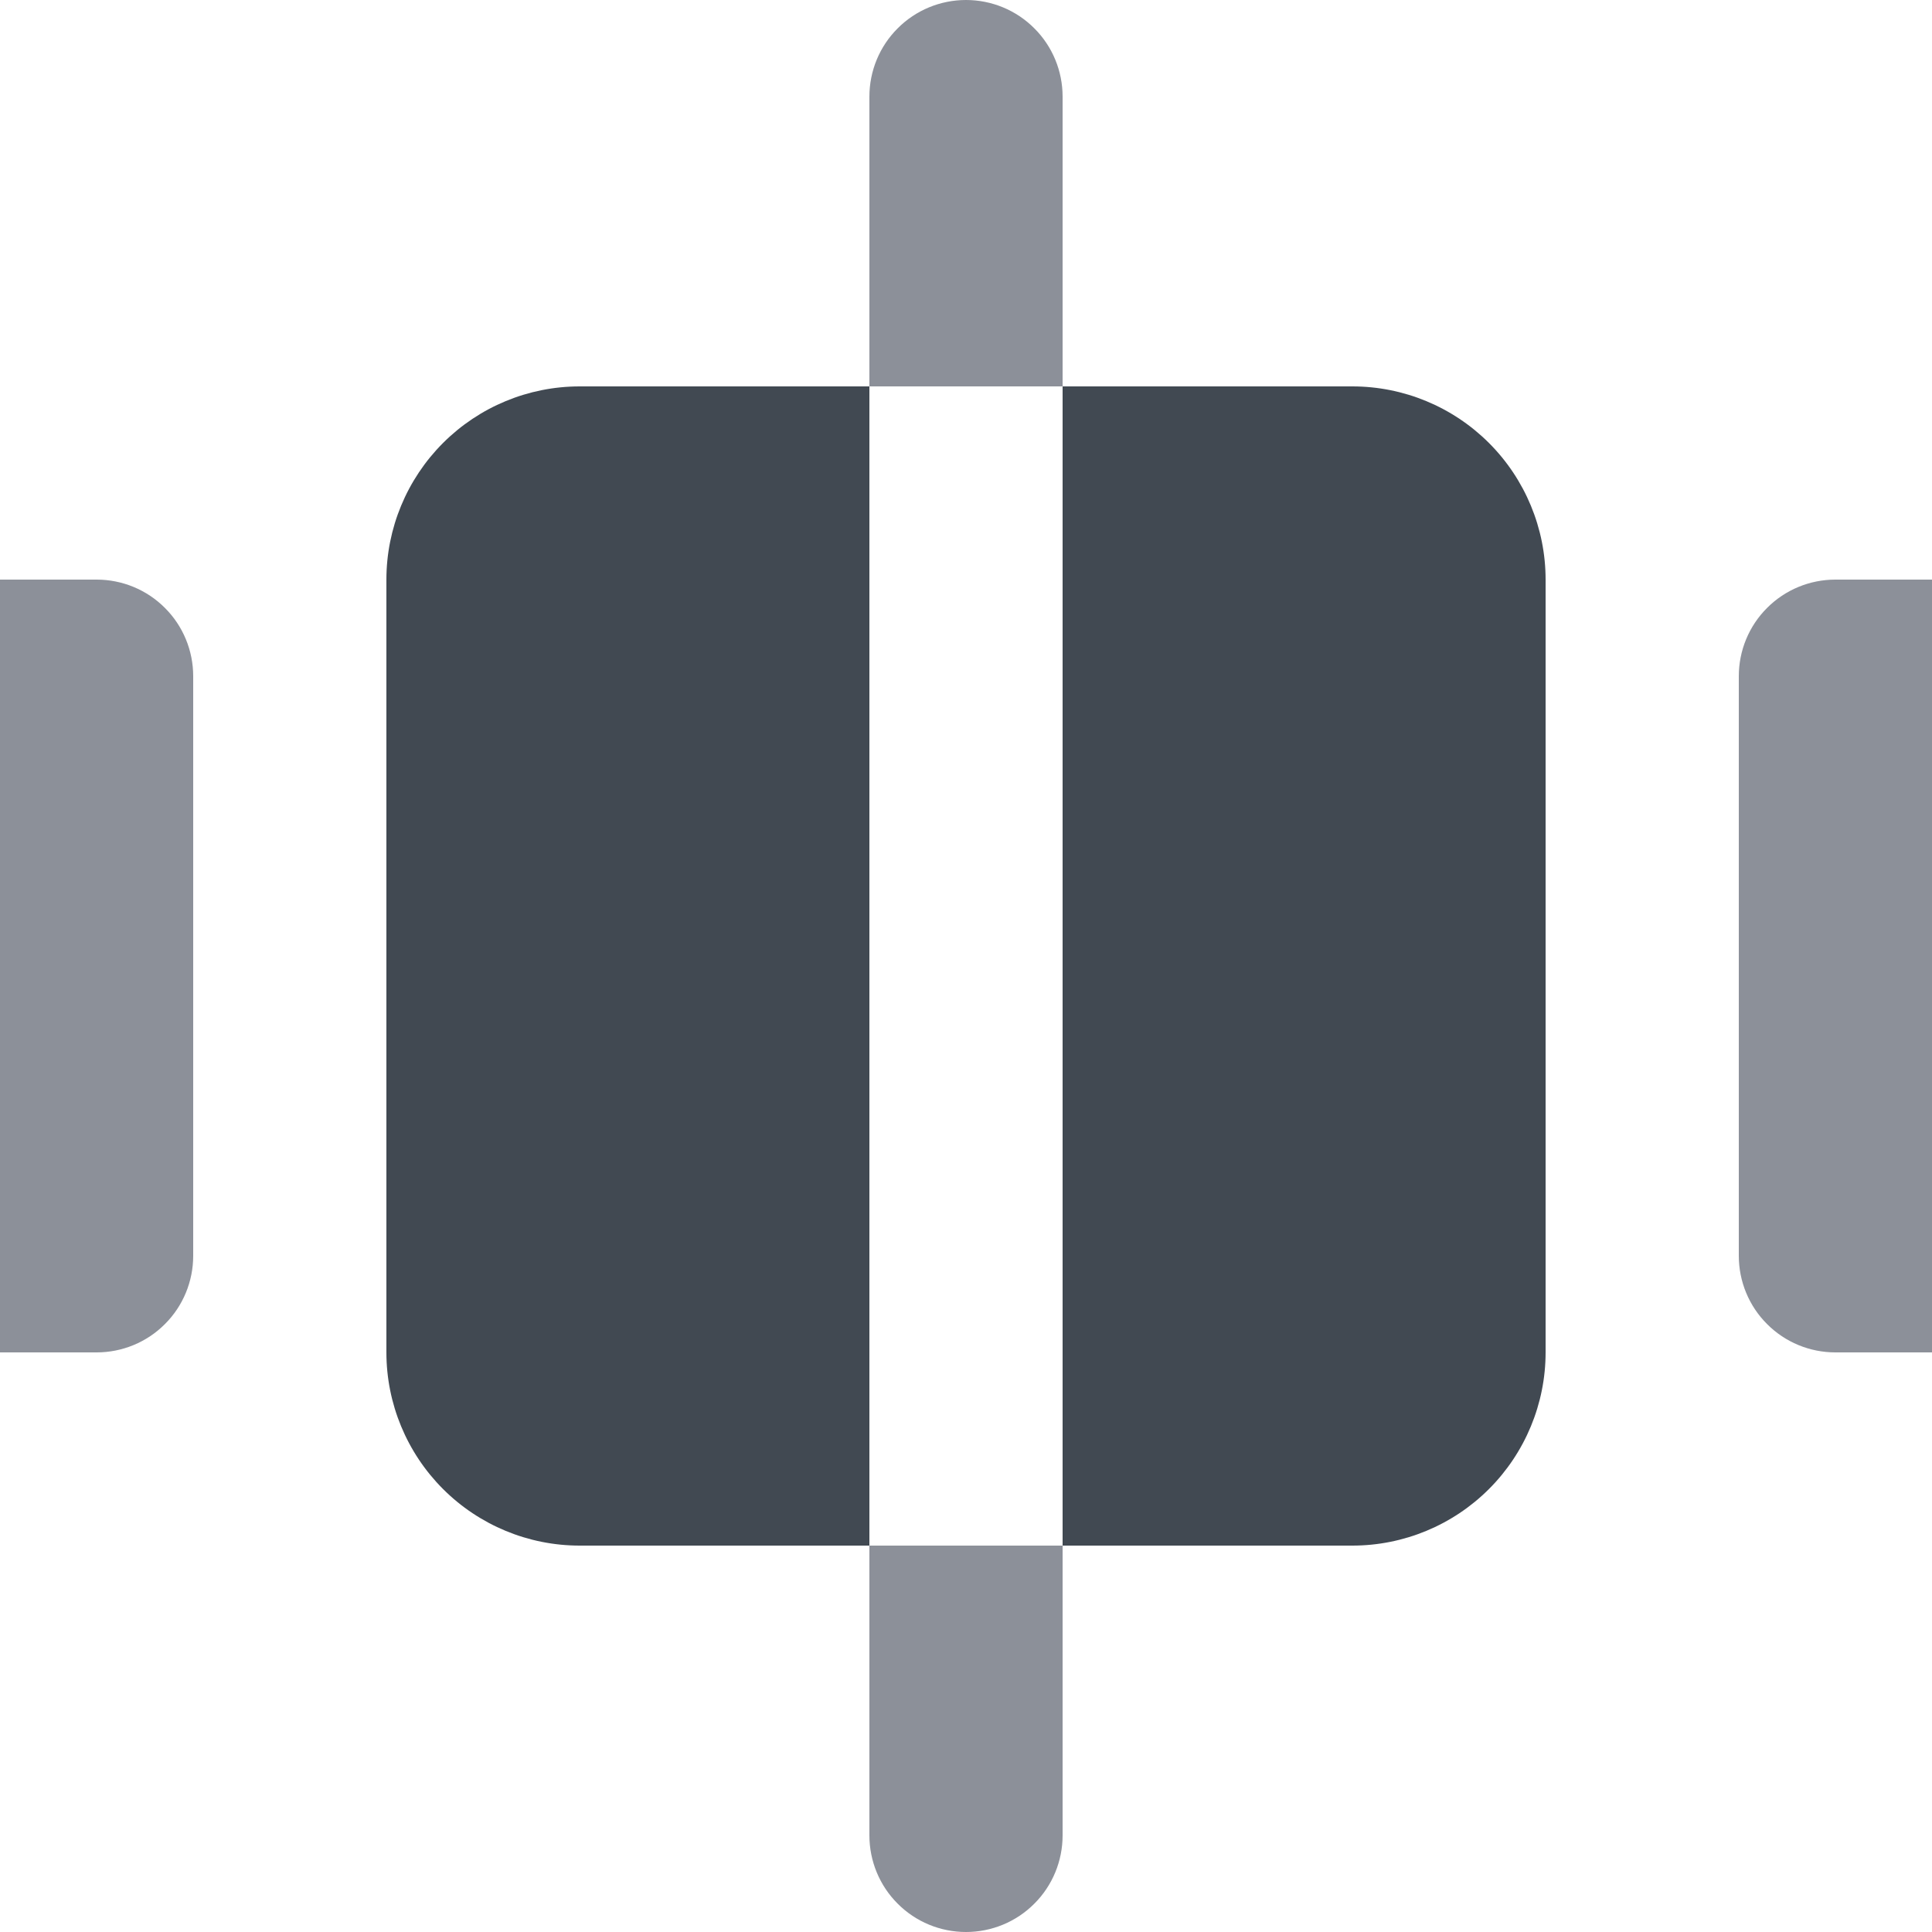
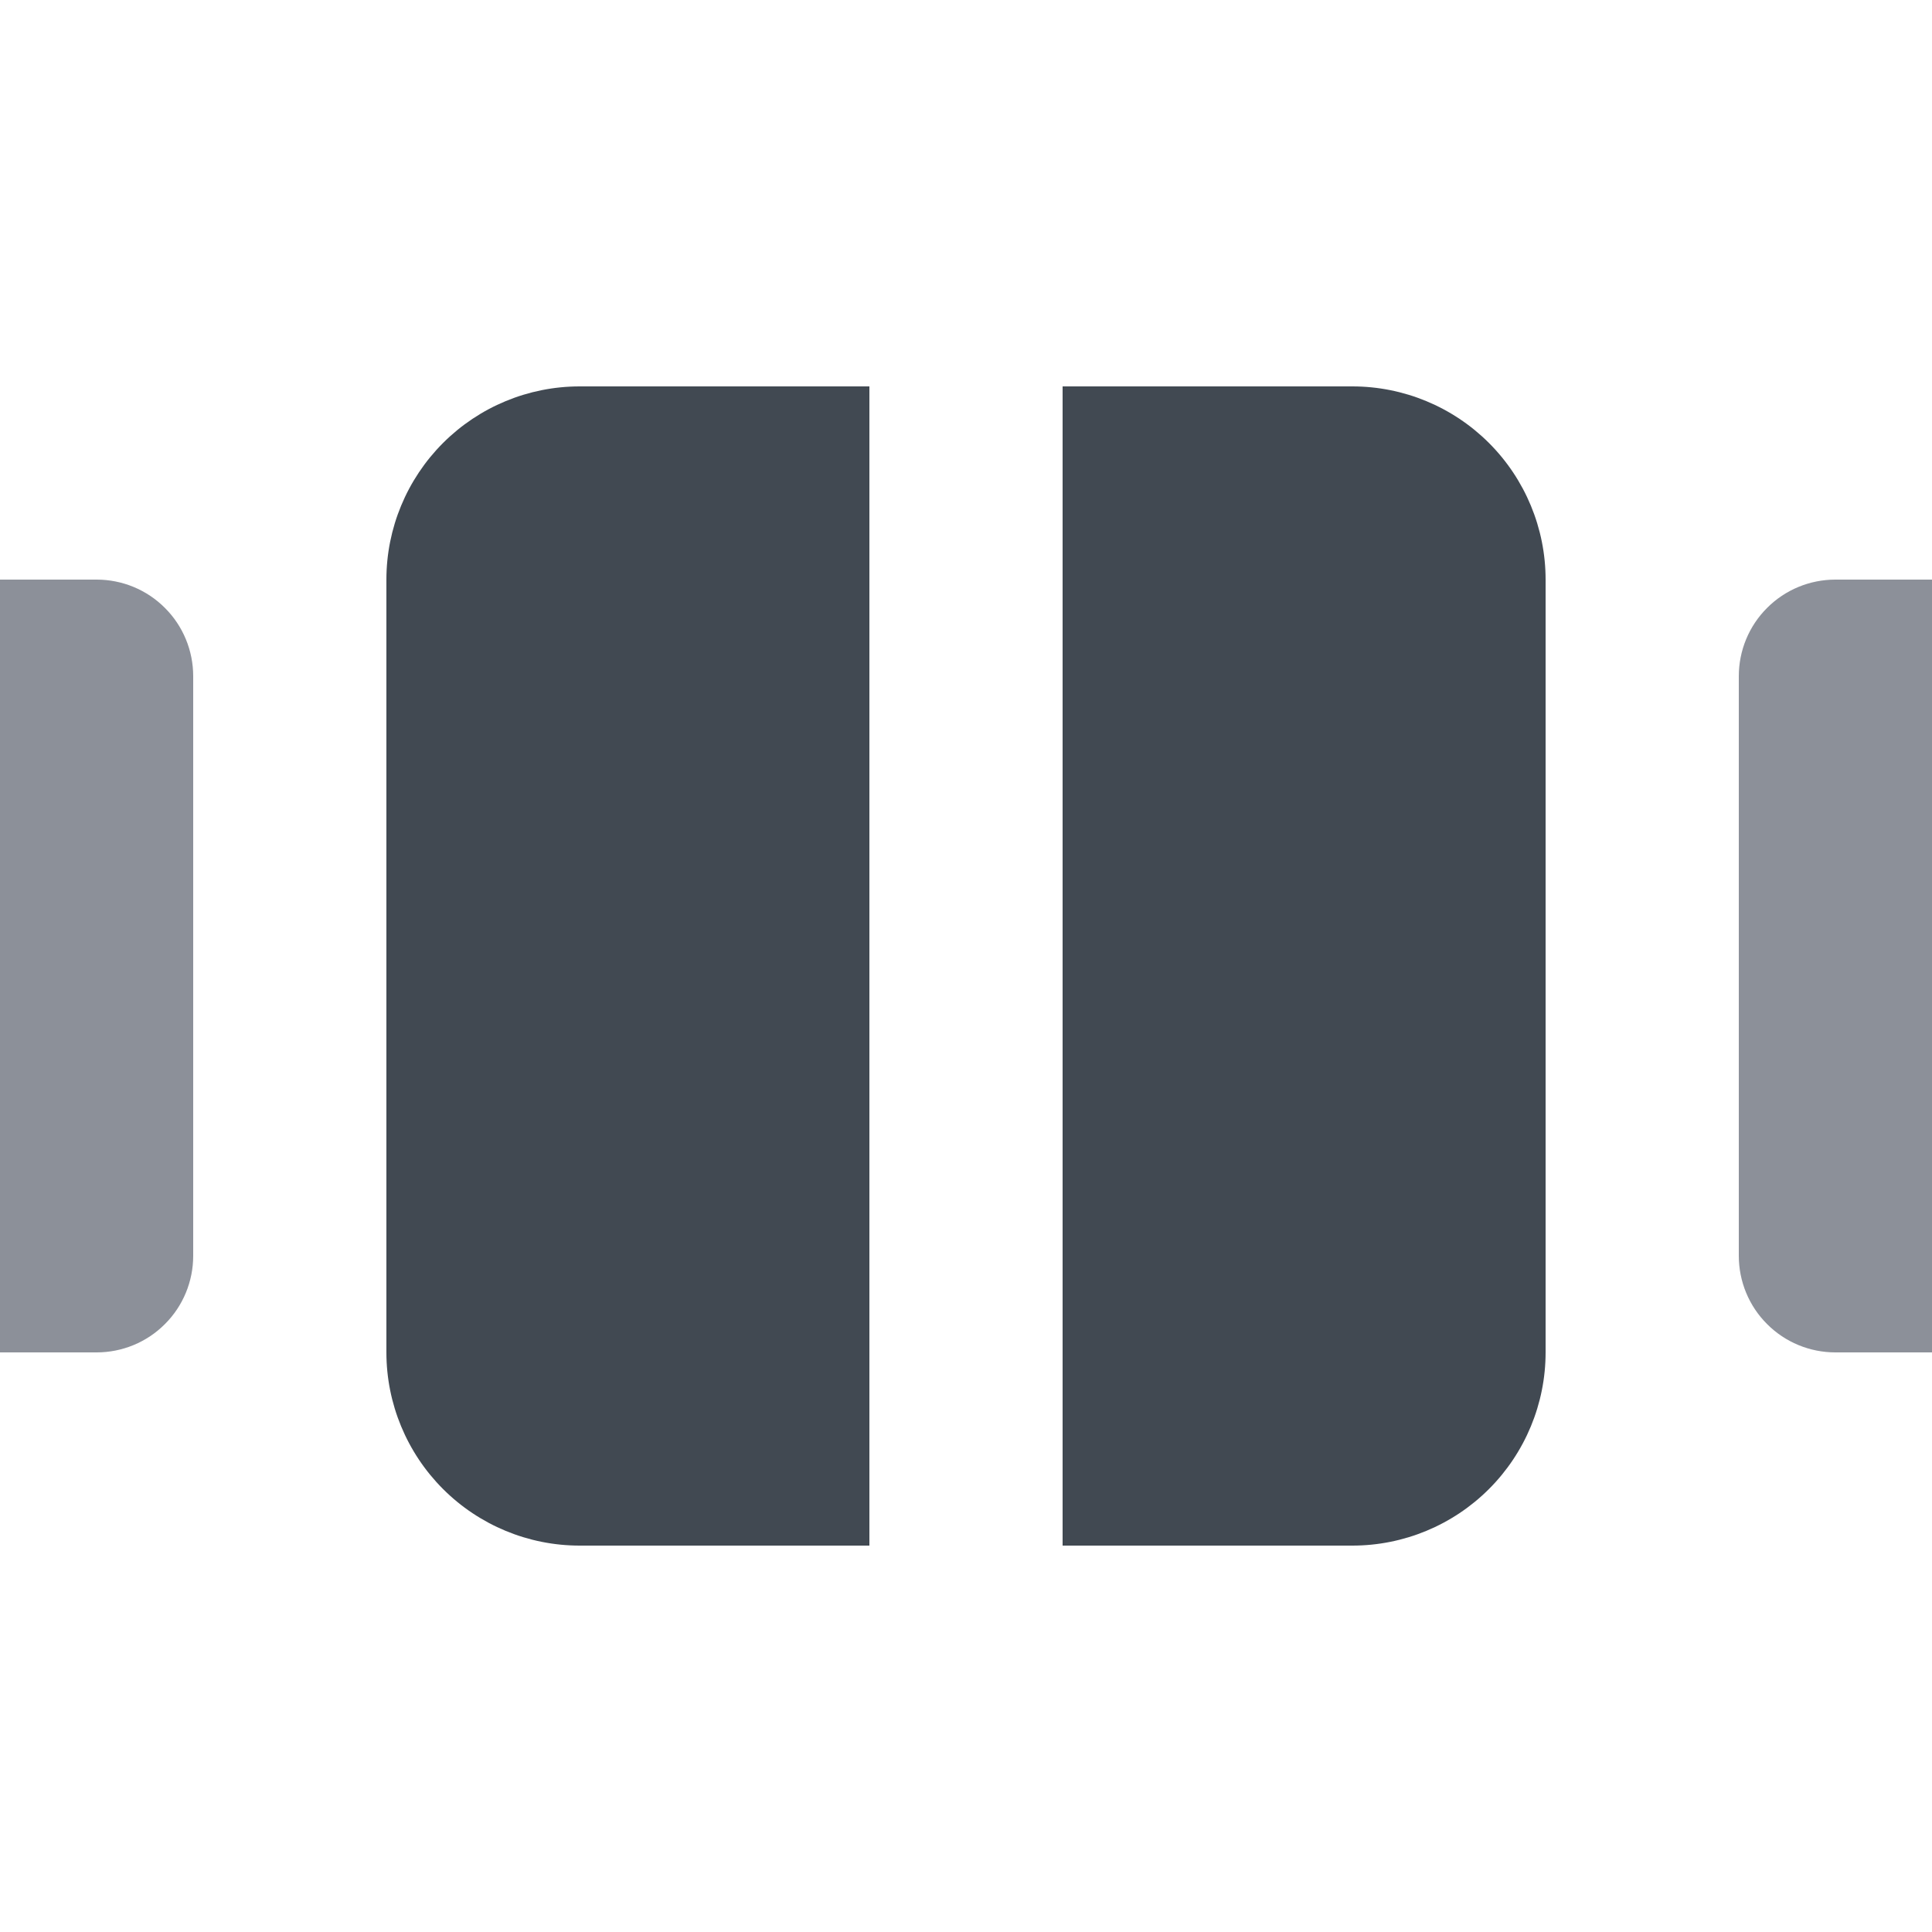
<svg xmlns="http://www.w3.org/2000/svg" width="20" height="20" viewBox="0 0 20 20" fill="none">
  <path d="M1 6H0V14H1C1.265 14 1.52 13.895 1.707 13.707C1.895 13.52 2 13.265 2 13V7C2 6.735 1.895 6.48 1.707 6.293C1.52 6.105 1.265 6 1 6Z" fill="#8C9099" />
  <path d="M19 6C18.735 6 18.48 6.105 18.293 6.293C18.105 6.48 18 6.735 18 7V13C18 13.265 18.105 13.52 18.293 13.707C18.48 13.895 18.735 14 19 14H20V6H19Z" fill="#8C9099" />
  <path d="M9 14V4H6C5.47 4 4.961 4.211 4.586 4.586C4.211 4.961 4 5.47 4 6V14C4 14.53 4.211 15.039 4.586 15.414C4.961 15.789 5.47 16 6 16H9V14Z" fill="#414952" />
  <path d="M14 4H11V16H14C14.53 16 15.039 15.789 15.414 15.414C15.789 15.039 16 14.53 16 14V6C16 5.47 15.789 4.961 15.414 4.586C15.039 4.211 14.53 4 14 4Z" fill="#414952" />
-   <path d="M9 19C9 19.265 9.105 19.52 9.293 19.707C9.48 19.895 9.735 20 10 20C10.265 20 10.52 19.895 10.707 19.707C10.895 19.52 11 19.265 11 19V16H9V19Z" fill="#8C9099" />
-   <path d="M11 1C11 0.735 10.895 0.48 10.707 0.293C10.52 0.105 10.265 0 10 0C9.735 0 9.48 0.105 9.293 0.293C9.105 0.48 9 0.735 9 1V4H11V1Z" fill="#8C9099" />
</svg>